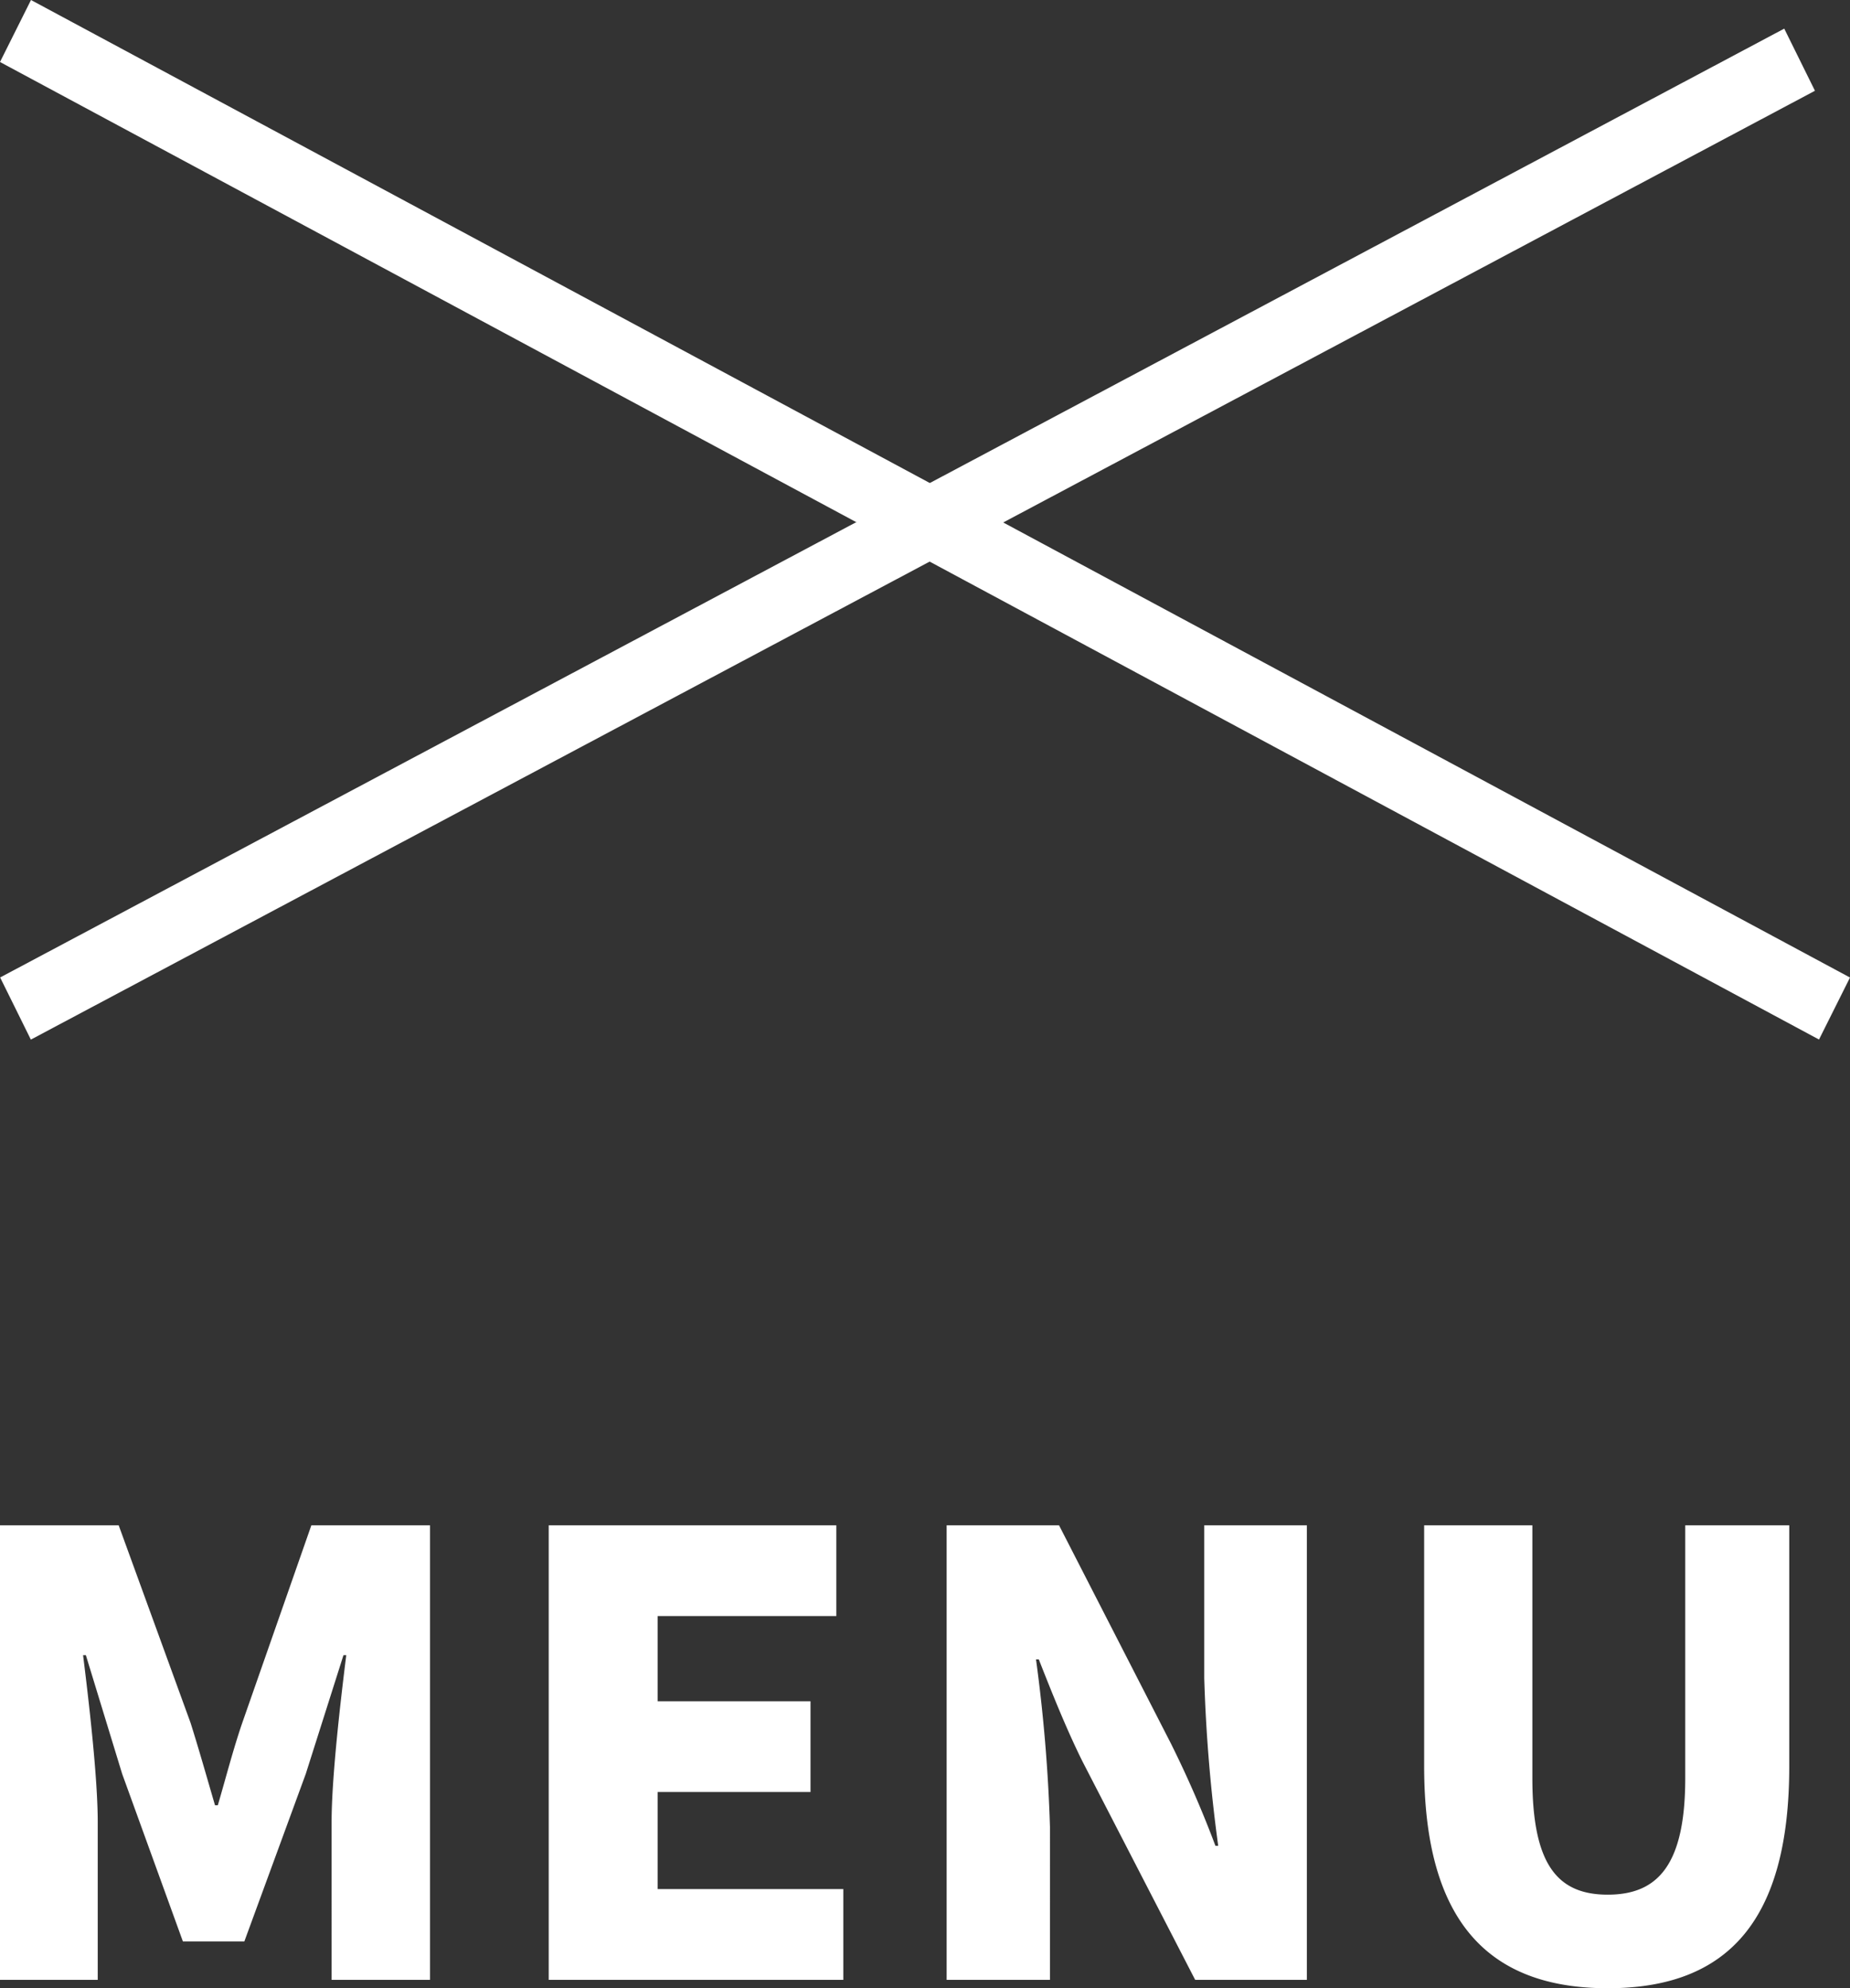
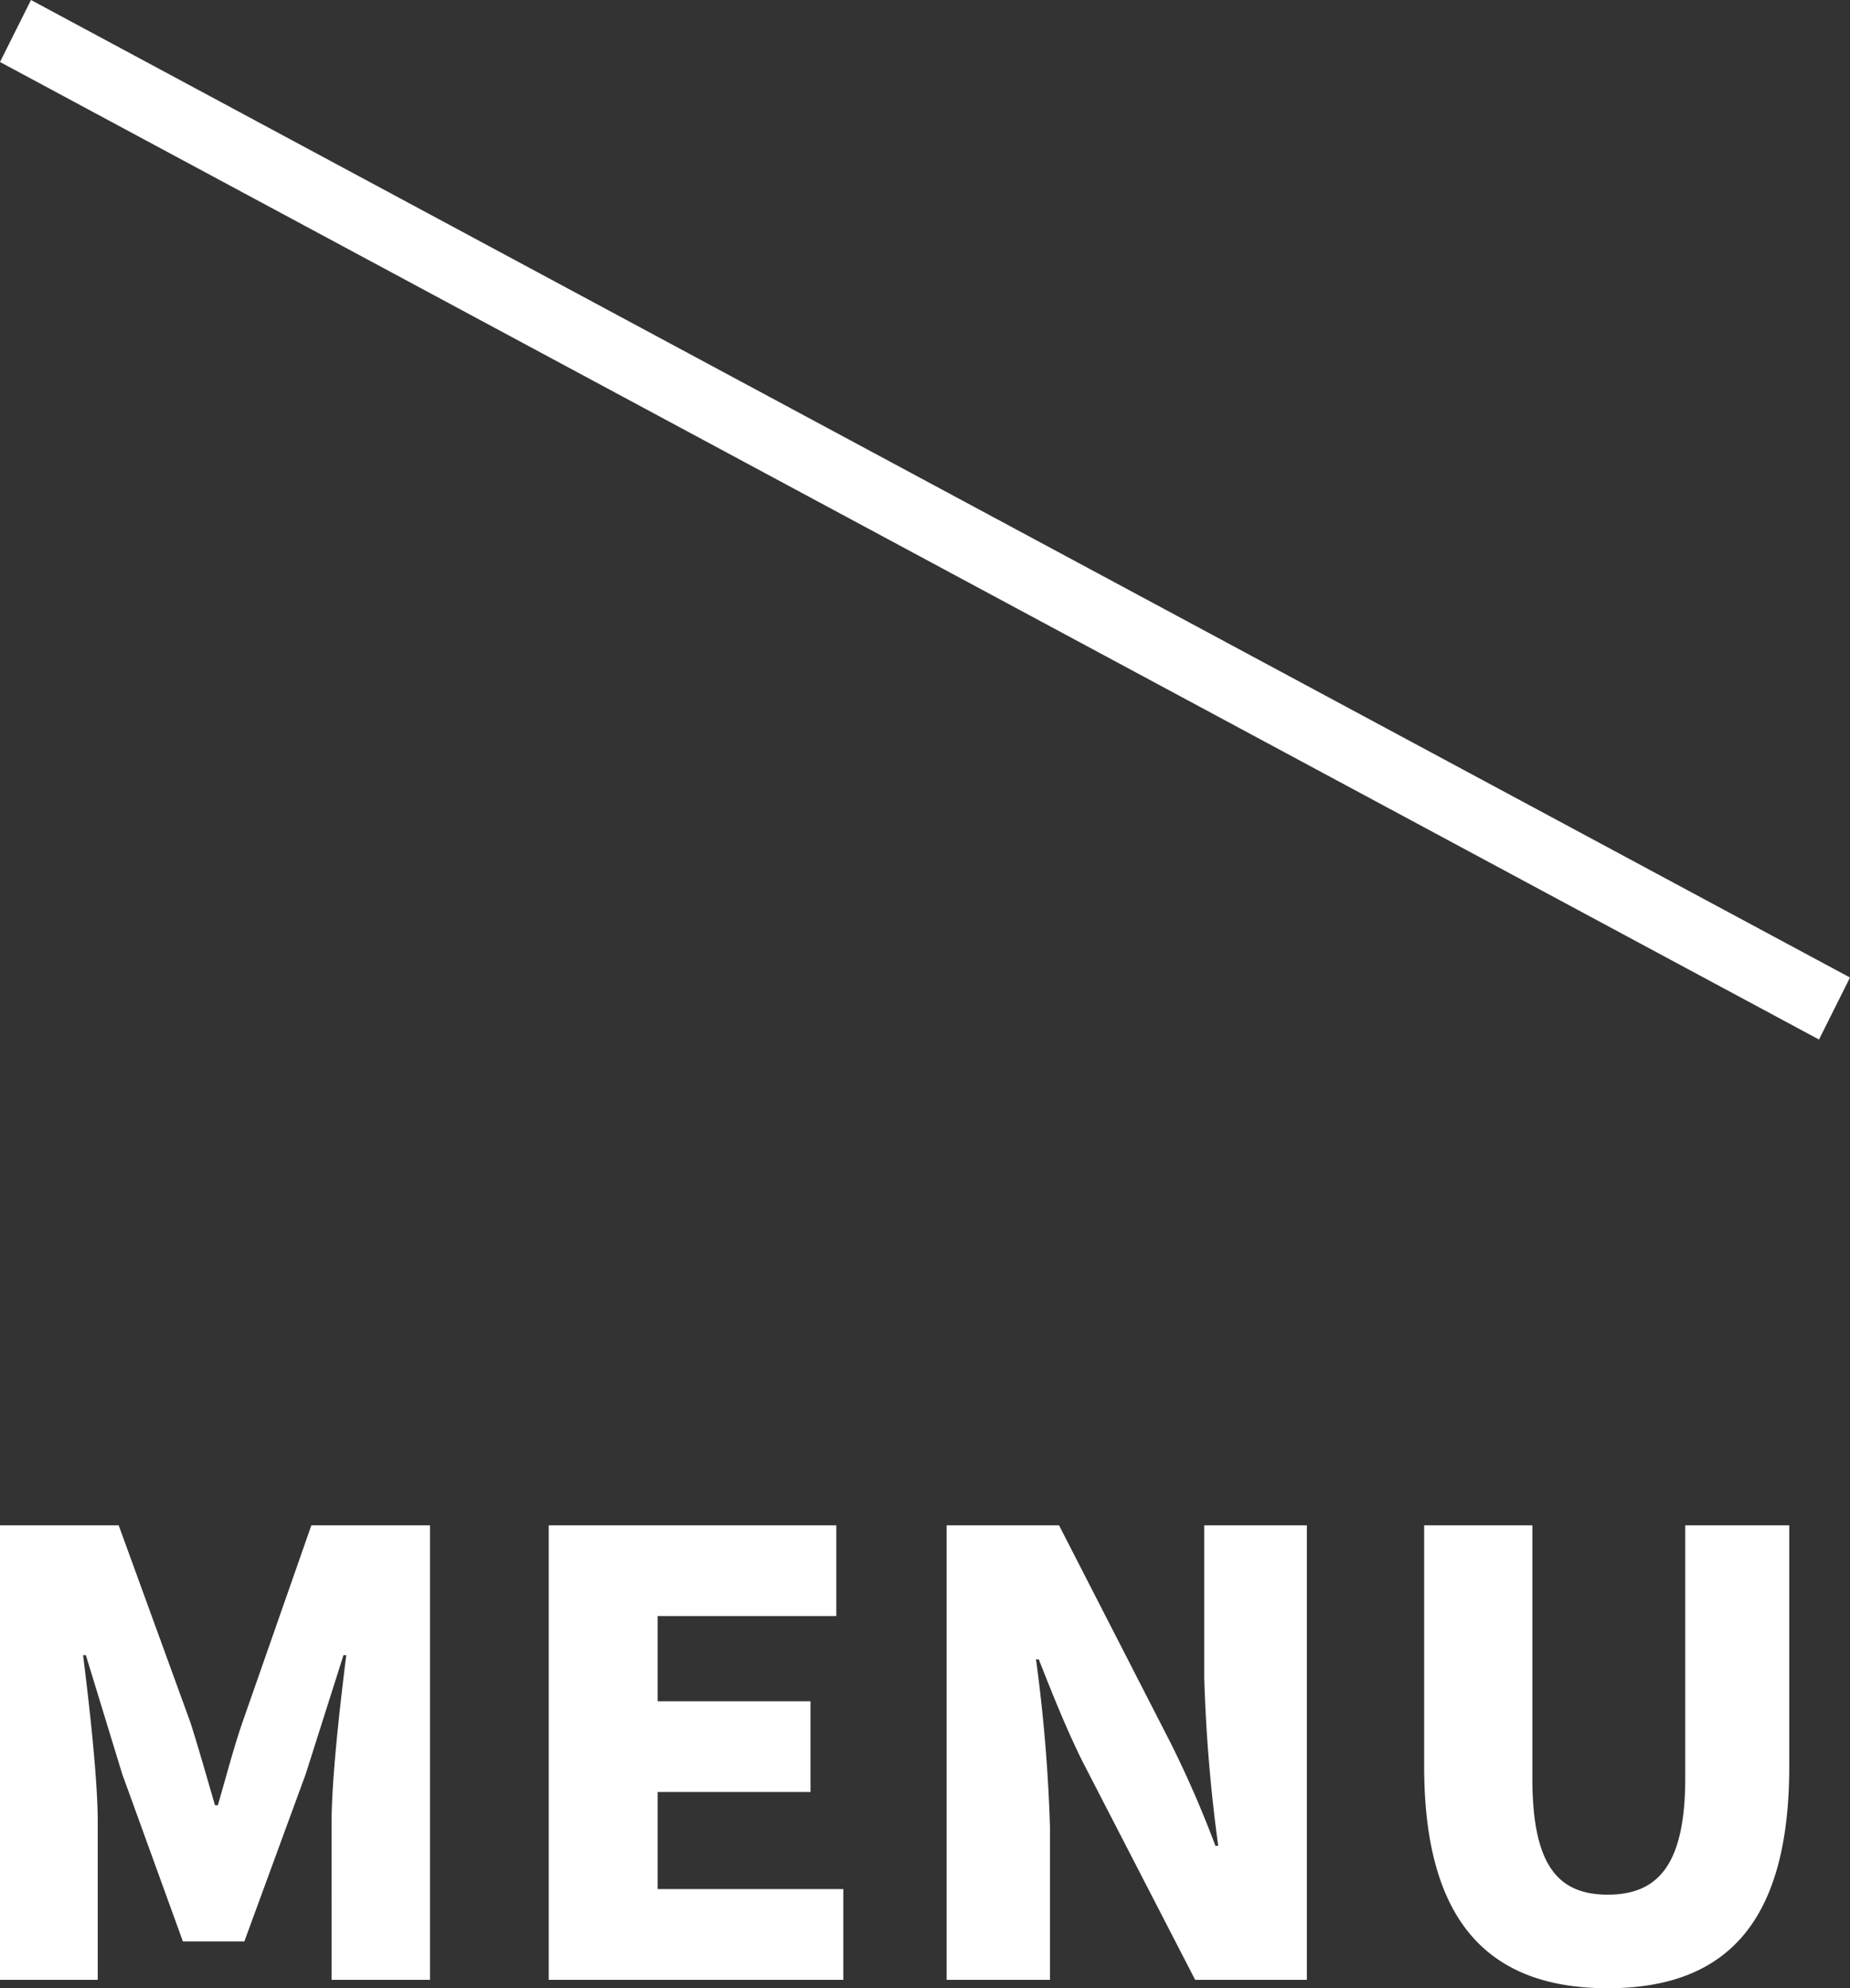
<svg xmlns="http://www.w3.org/2000/svg" width="26.5" height="28.475" viewBox="0 0 26.5 28.475">
  <rect x="0" y="0" width="26.5" height="28.475" fill="#333333" stroke="none" />
  <g id="nav_menu_off" transform="translate(-936 -11.056)">
    <g id="グループ_218" data-name="グループ 218" transform="translate(-0.27)">
-       <path id="パス_738" data-name="パス 738" d="M.212,14.034l-.44-.89L25.328-.445l.44.89Z" transform="translate(936.5 11.911)" fill="#fff" />
      <path id="パス_739" data-name="パス 739" d="M25.826,14.444-.23.444.214-.444l26.056,14Z" transform="translate(936.5 11.5)" fill="#fff" />
    </g>
    <path id="パス_737" data-name="パス 737" d="M.75,0h1.4V-2.26c0-.64-.13-1.75-.21-2.39h.04l.52,1.7.87,2.4h.88l.88-2.4.54-1.7h.04c-.08.64-.21,1.75-.21,2.39V0H6.91V-6.51H5.21L4.22-3.68c-.13.38-.23.77-.35,1.18H3.83c-.12-.41-.23-.8-.35-1.18L2.45-6.51H.75ZM8.61,0h4.22V-1.3H10.17V-2.69h2.19v-1.3H10.17V-5.21h2.56v-1.3H8.61Zm5.7,0h1.48V-2.19a22.834,22.834,0,0,0-.2-2.4h.04c.2.51.41,1.03.63,1.47L17.87,0h1.6V-6.51H18v2.19a22.61,22.61,0,0,0,.2,2.4h-.04a15.454,15.454,0,0,0-.64-1.47l-1.6-3.12H14.31Zm9.47.12c1.73,0,2.6-.98,2.6-3.18V-6.51H24.89v3.62c0,1.24-.39,1.67-1.11,1.67S22.7-1.65,22.7-2.89V-6.51H21.15v3.45C21.15-.86,22.05.12,23.78.12Z" transform="translate(935.25 39.411)" fill="#fff" />
  </g>
</svg>